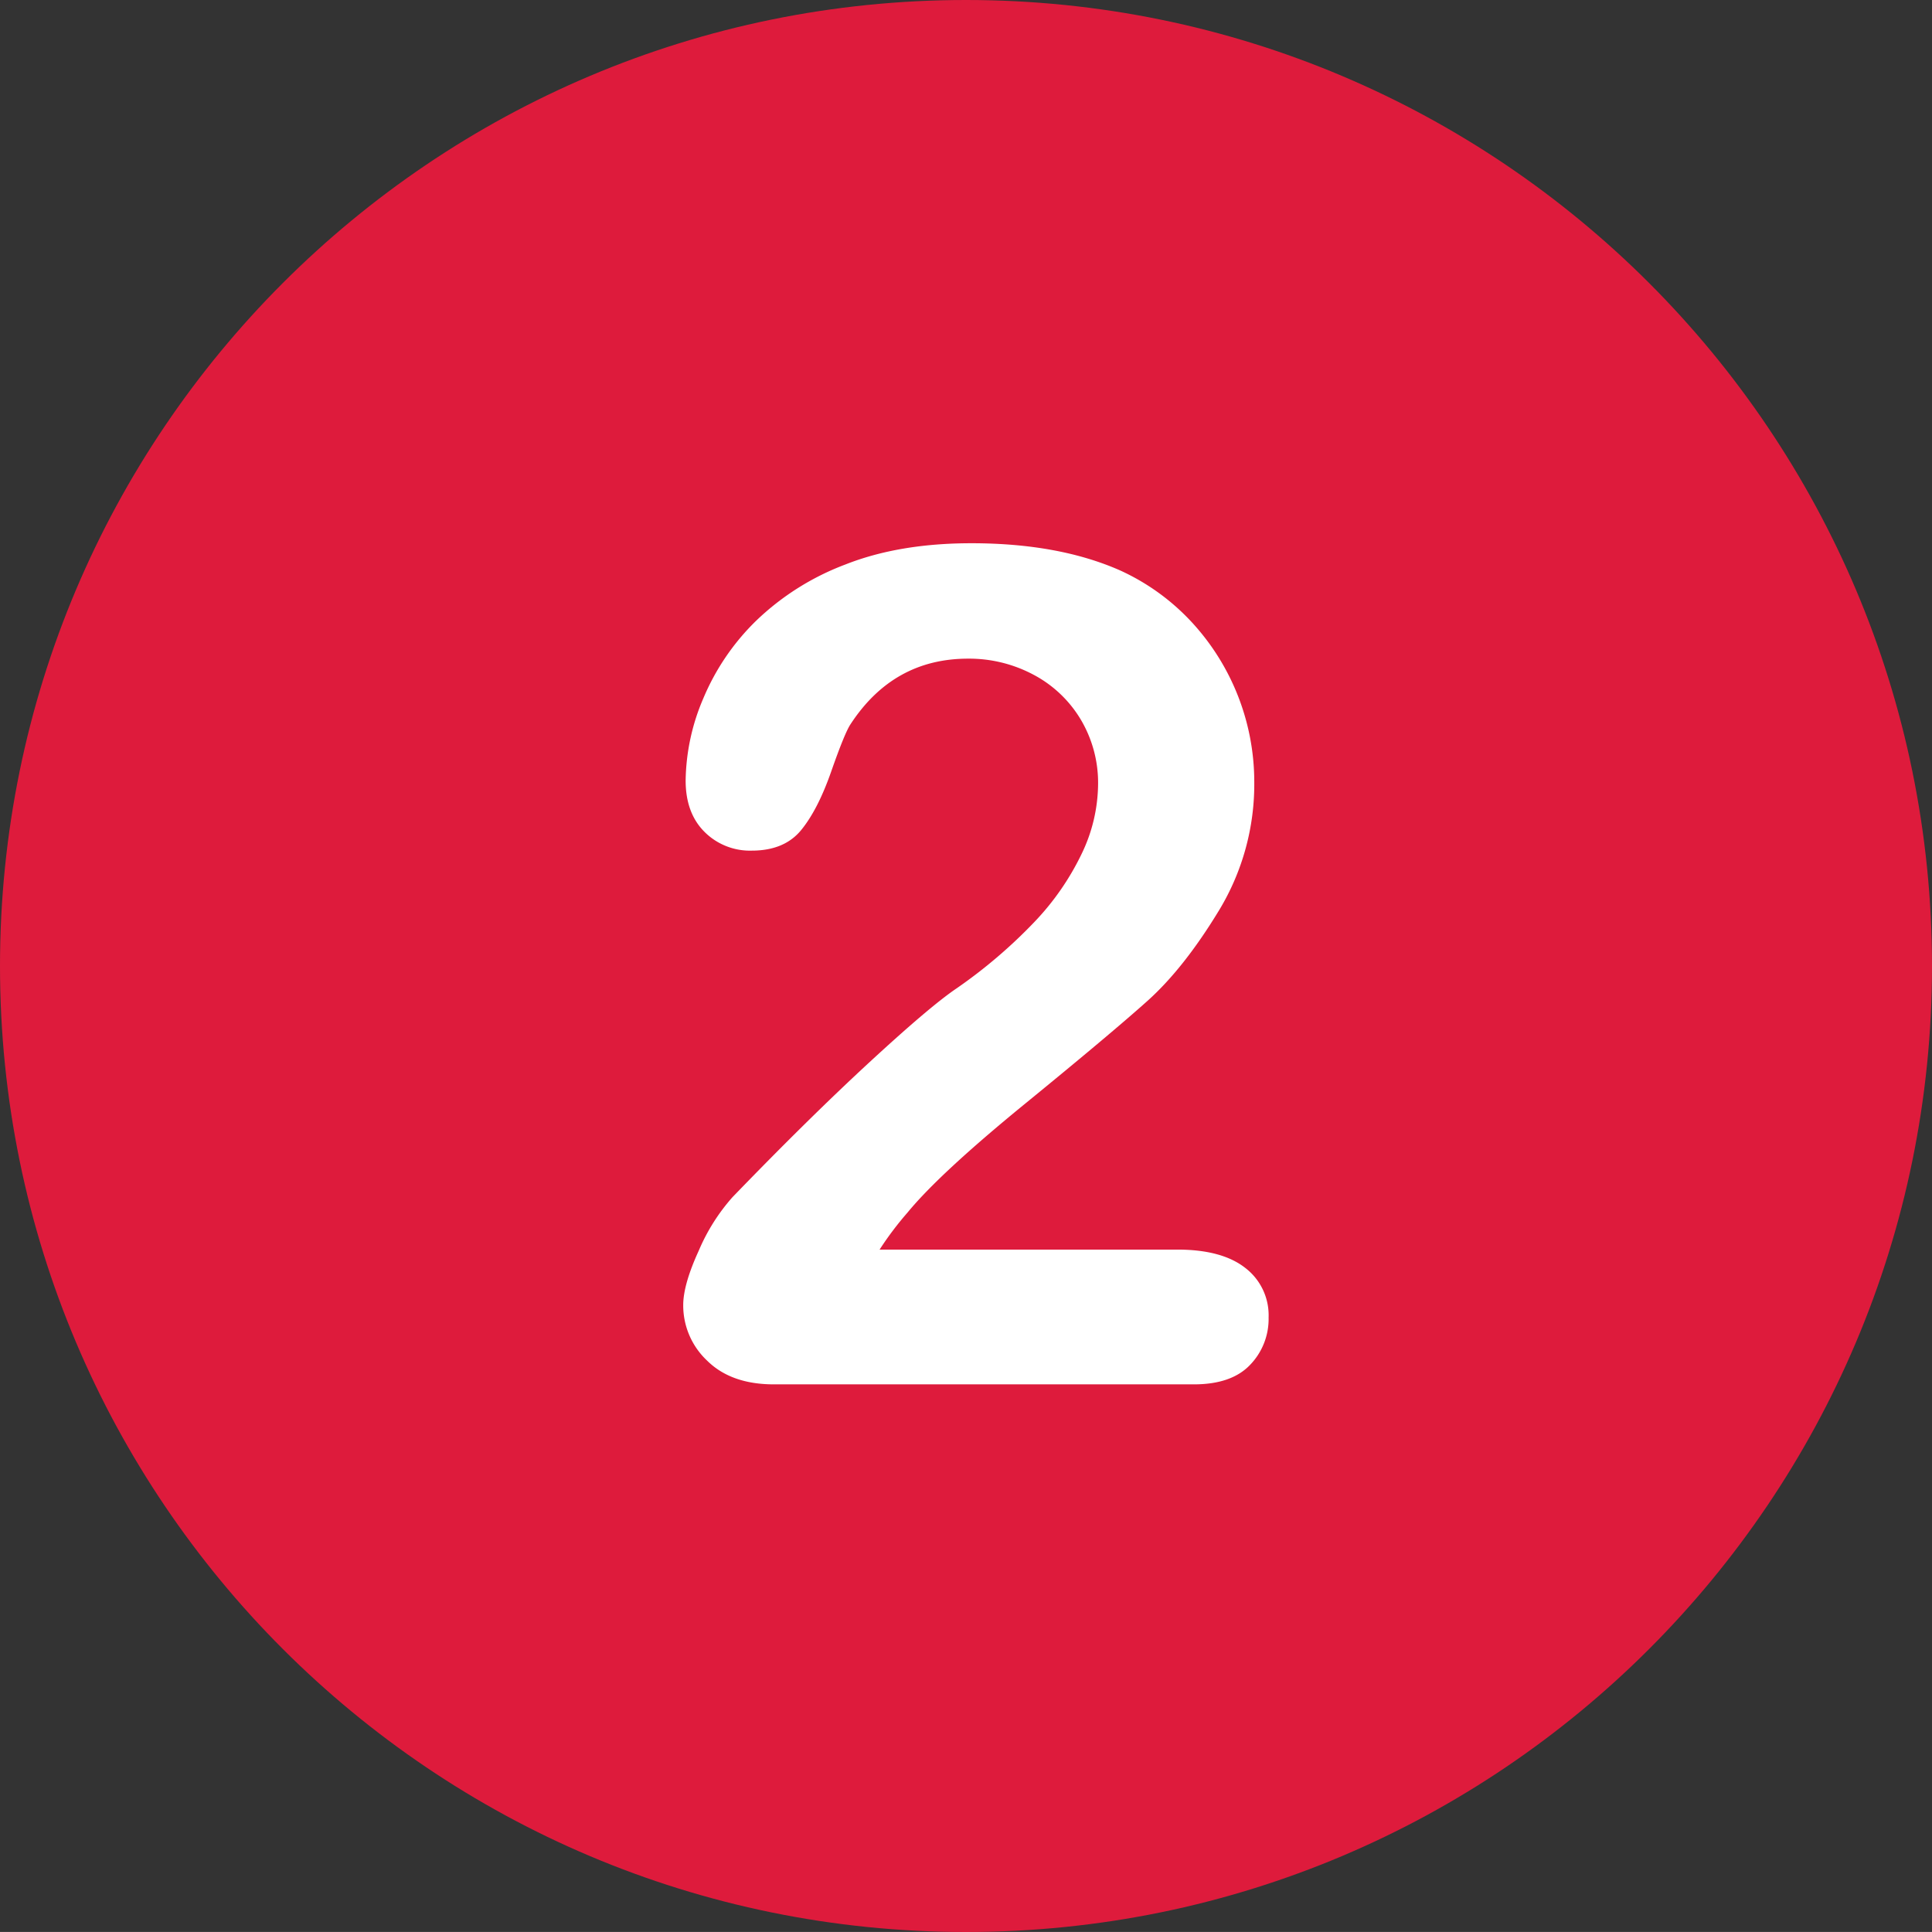
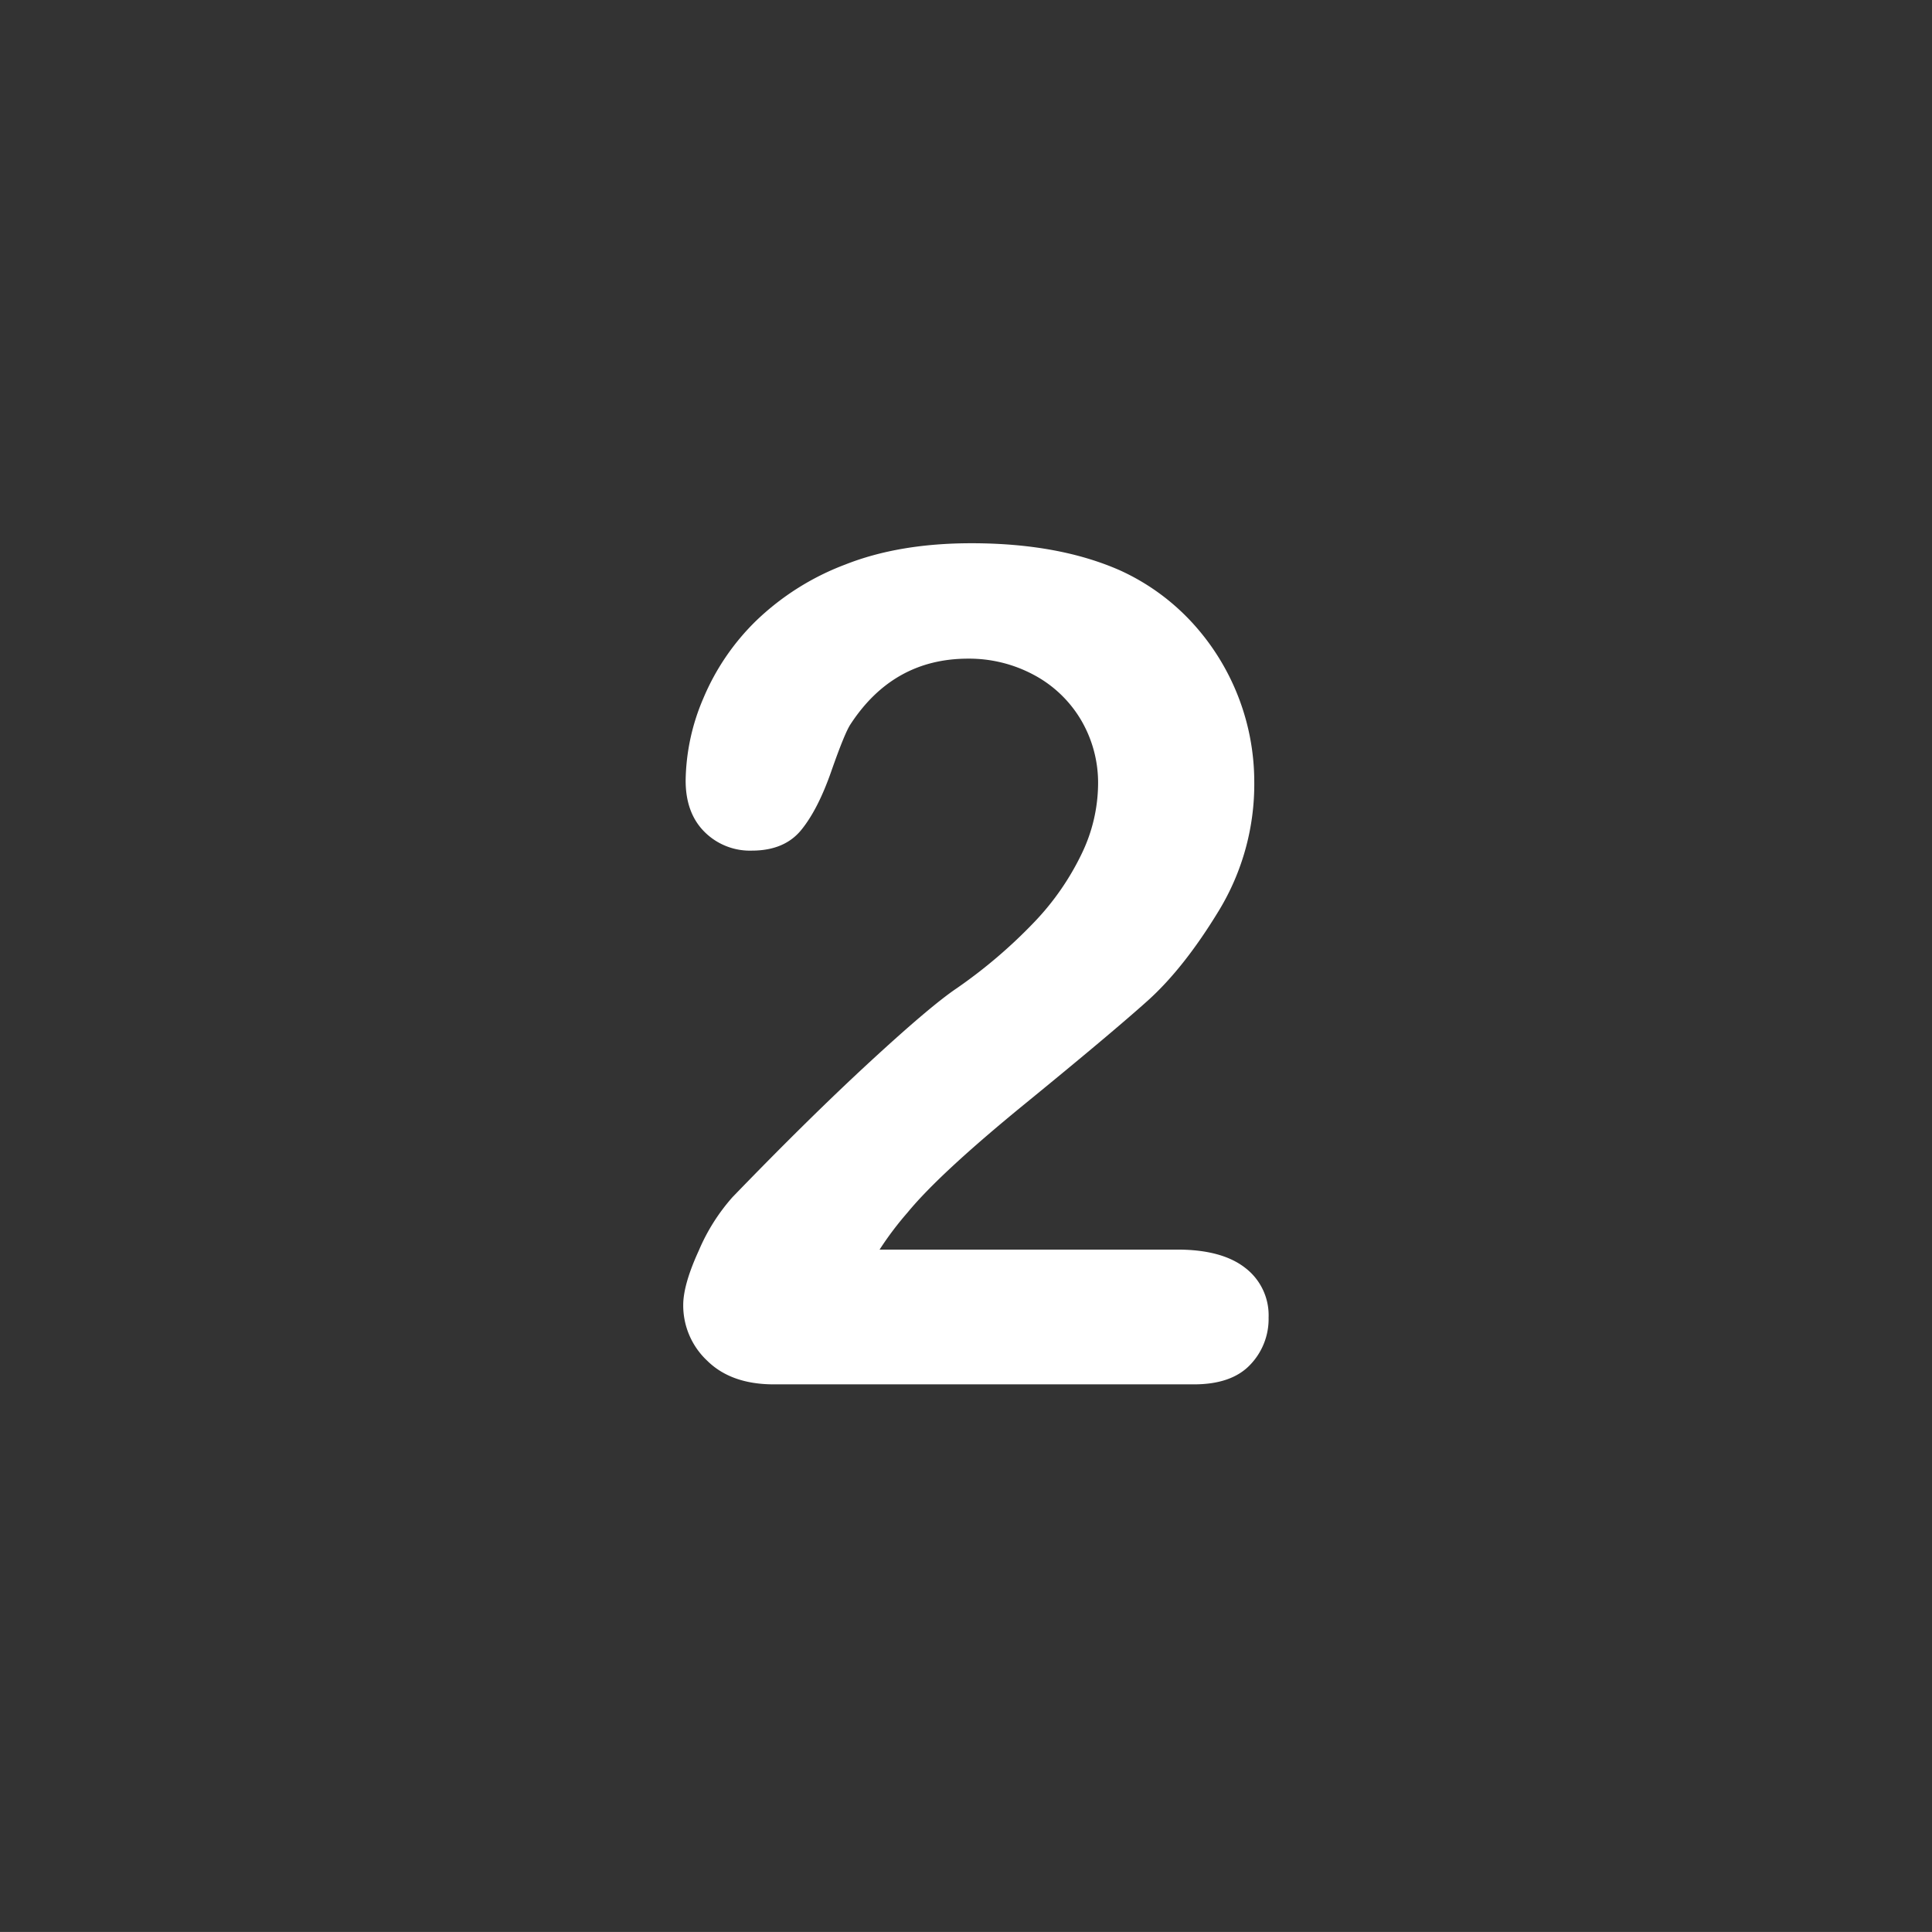
<svg xmlns="http://www.w3.org/2000/svg" id="Layer_1" data-name="Layer 1" viewBox="0 0 496.16 496.15">
  <rect x="0" y="0" width="496.16" height="496.15" fill="#333333" stroke="none" />
  <defs>
    <style>.cls-1{fill:#de1b3c;}.cls-2{fill:#fff;}</style>
  </defs>
  <title>list-two</title>
-   <path class="cls-1" d="M248.08,0C111.07,0,0,111.06,0,248.09S111.07,496.16,248.08,496.16,496.16,385.09,496.16,248.09,385.09,0,248.08,0Z" transform="translate(0 0)" />
  <path class="cls-2" d="M319.78,325.6q-6-4.69-17.43-4.69H225.89a83,83,0,0,1,7.18-9.52q8.2-10,30.25-28T294.73,257q9.37-8.42,18.38-23.29a62.5,62.5,0,0,0,9-33,60.5,60.5,0,0,0-16.41-41.31,57.57,57.57,0,0,0-18-12.89q-15.82-7-38.23-7-18.6,0-32.45,5.49a67.1,67.1,0,0,0-22.85,14.43,60.45,60.45,0,0,0-13.55,19.92,55.14,55.14,0,0,0-4.54,21.09q0,8.35,4.83,13.18a16.48,16.48,0,0,0,12.16,4.83q8.35,0,12.67-5.27T213.51,198q3.44-9.81,4.91-12,11-16.84,30.18-16.85a35.1,35.1,0,0,1,16.77,4.1,31,31,0,0,1,12.16,11.5A31.81,31.81,0,0,1,282,201.52a41.79,41.79,0,0,1-4.17,17.65,67.87,67.87,0,0,1-12.16,17.58,129.32,129.32,0,0,1-20,17.07q-6.74,4.54-22.41,19t-35.16,34.64a50.17,50.17,0,0,0-8.64,13.7q-4,8.72-4,14a19.43,19.43,0,0,0,6.15,14.28q6.15,6.08,17.14,6.08H306.6q9.67,0,14.43-5a16.94,16.94,0,0,0,4.76-12.16A15.31,15.31,0,0,0,319.78,325.6Z" transform="translate(0 0)" />
</svg>